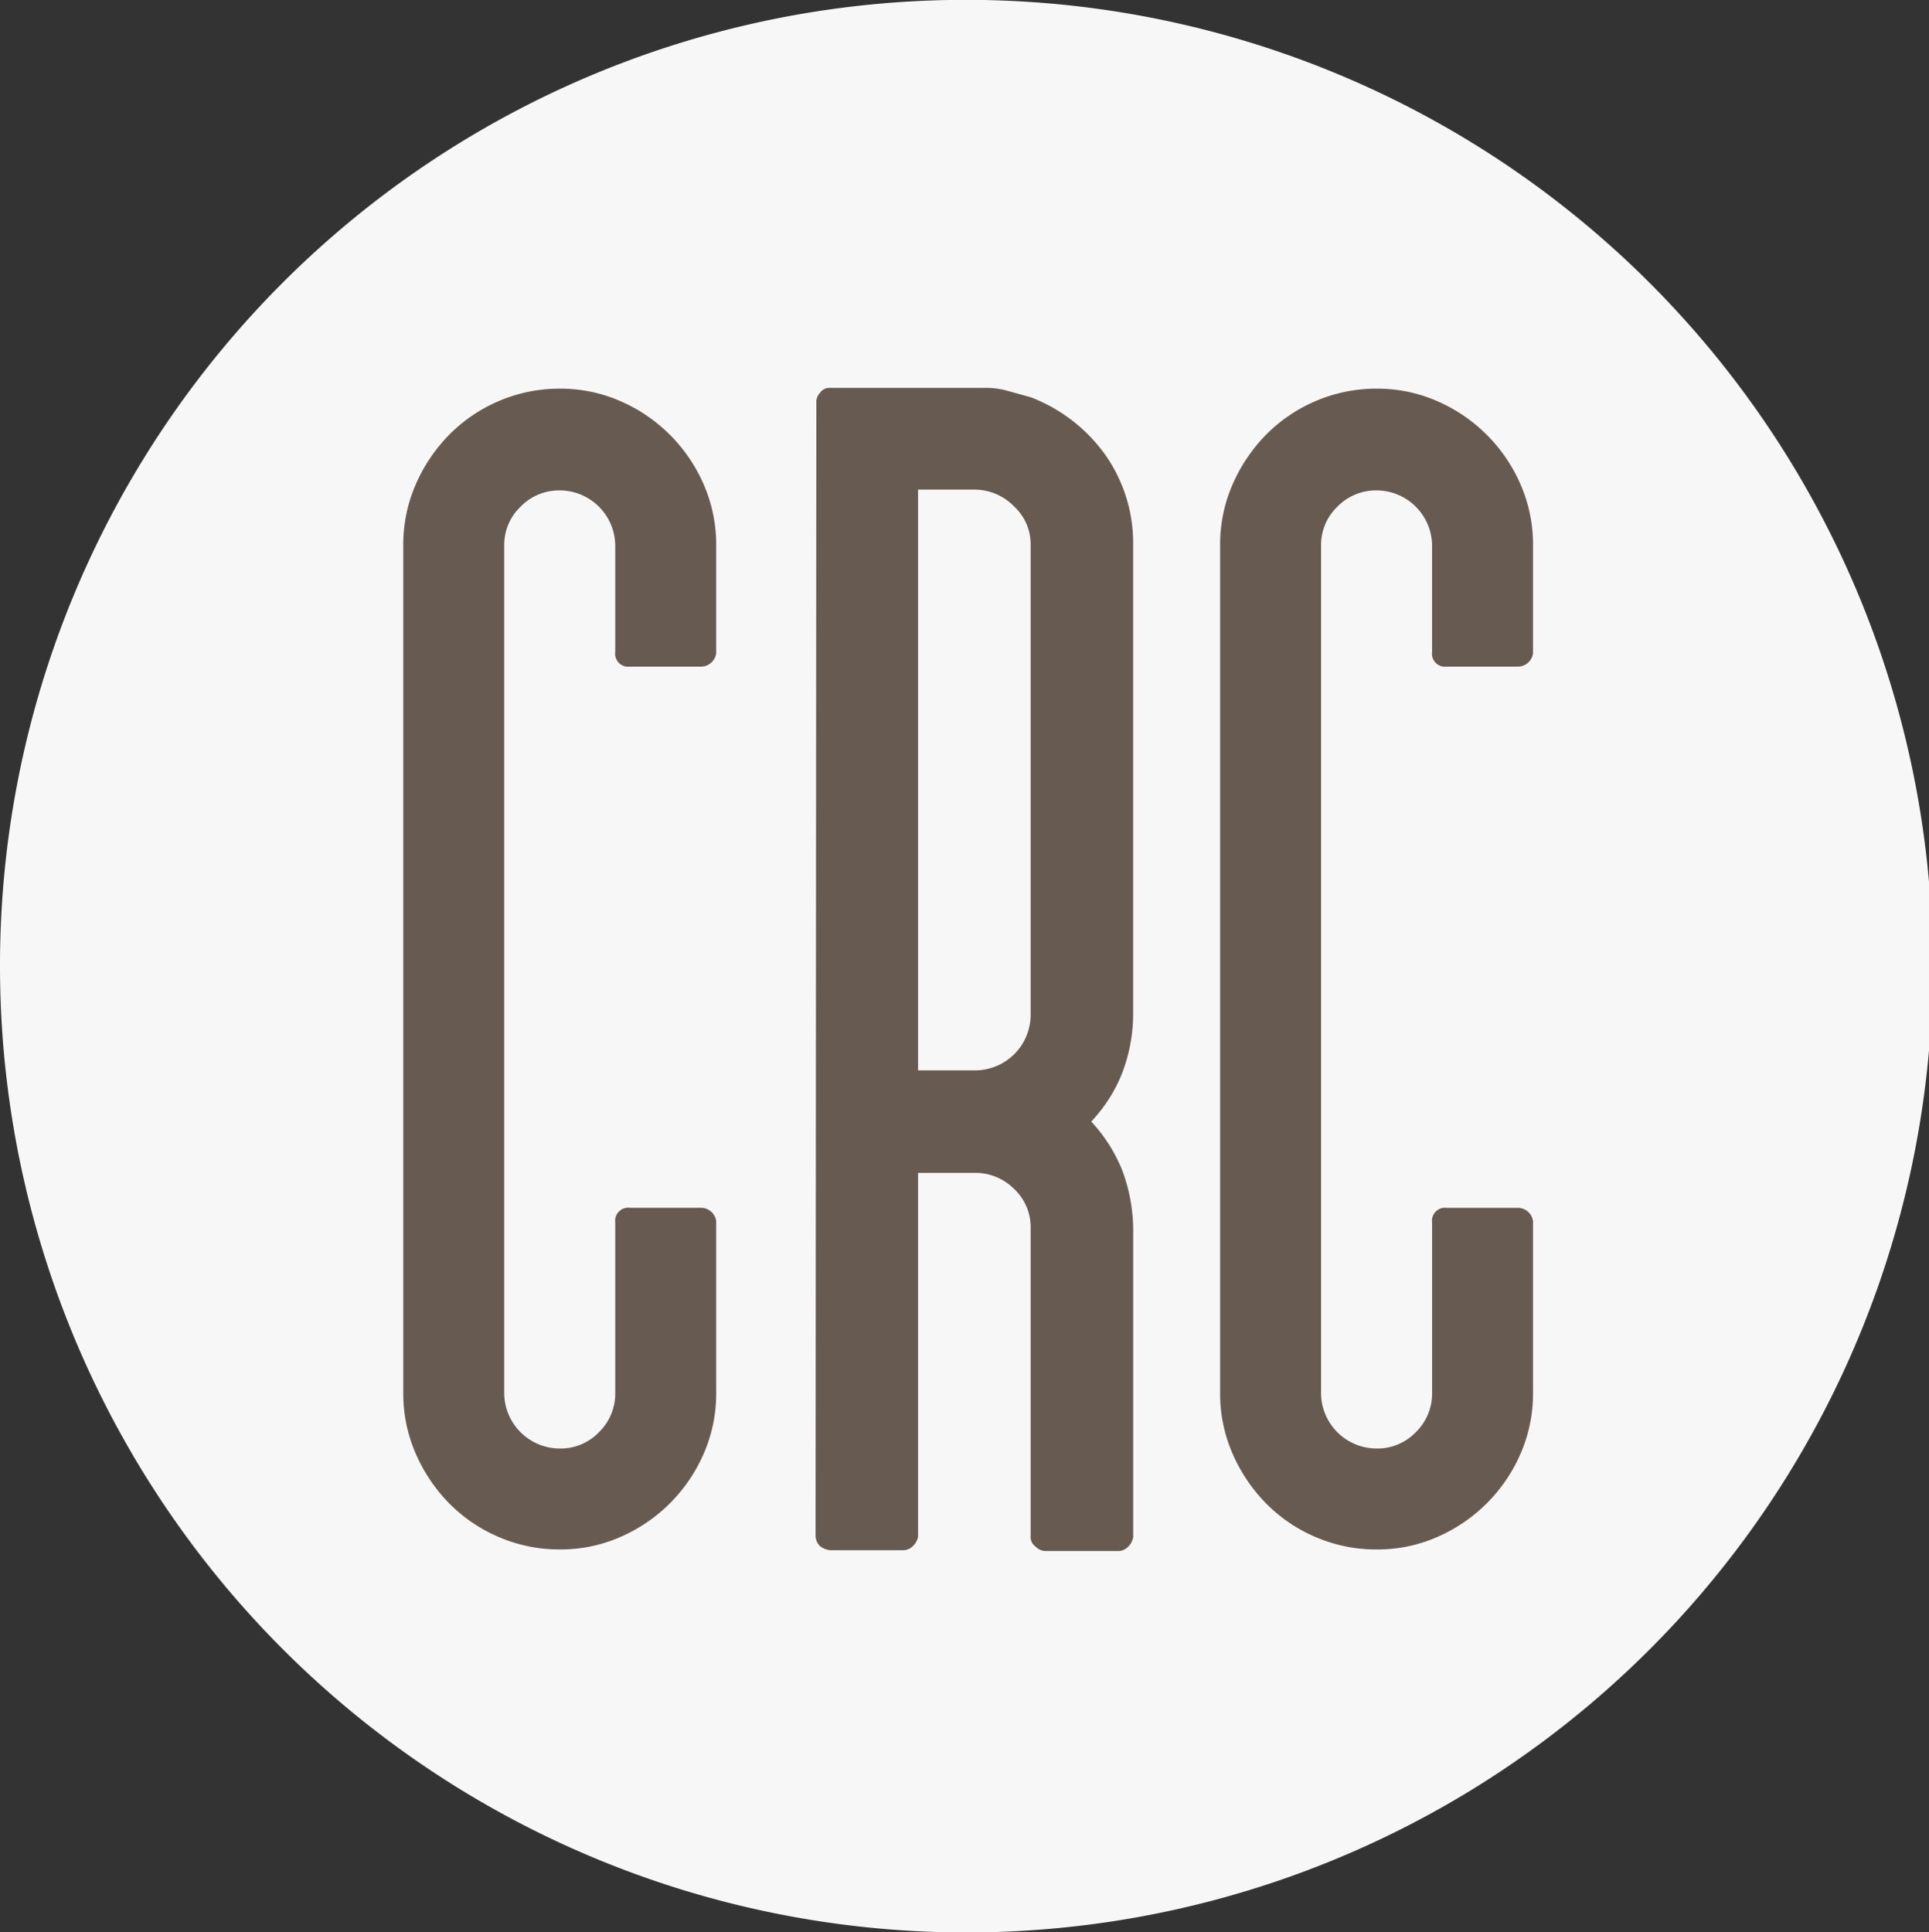
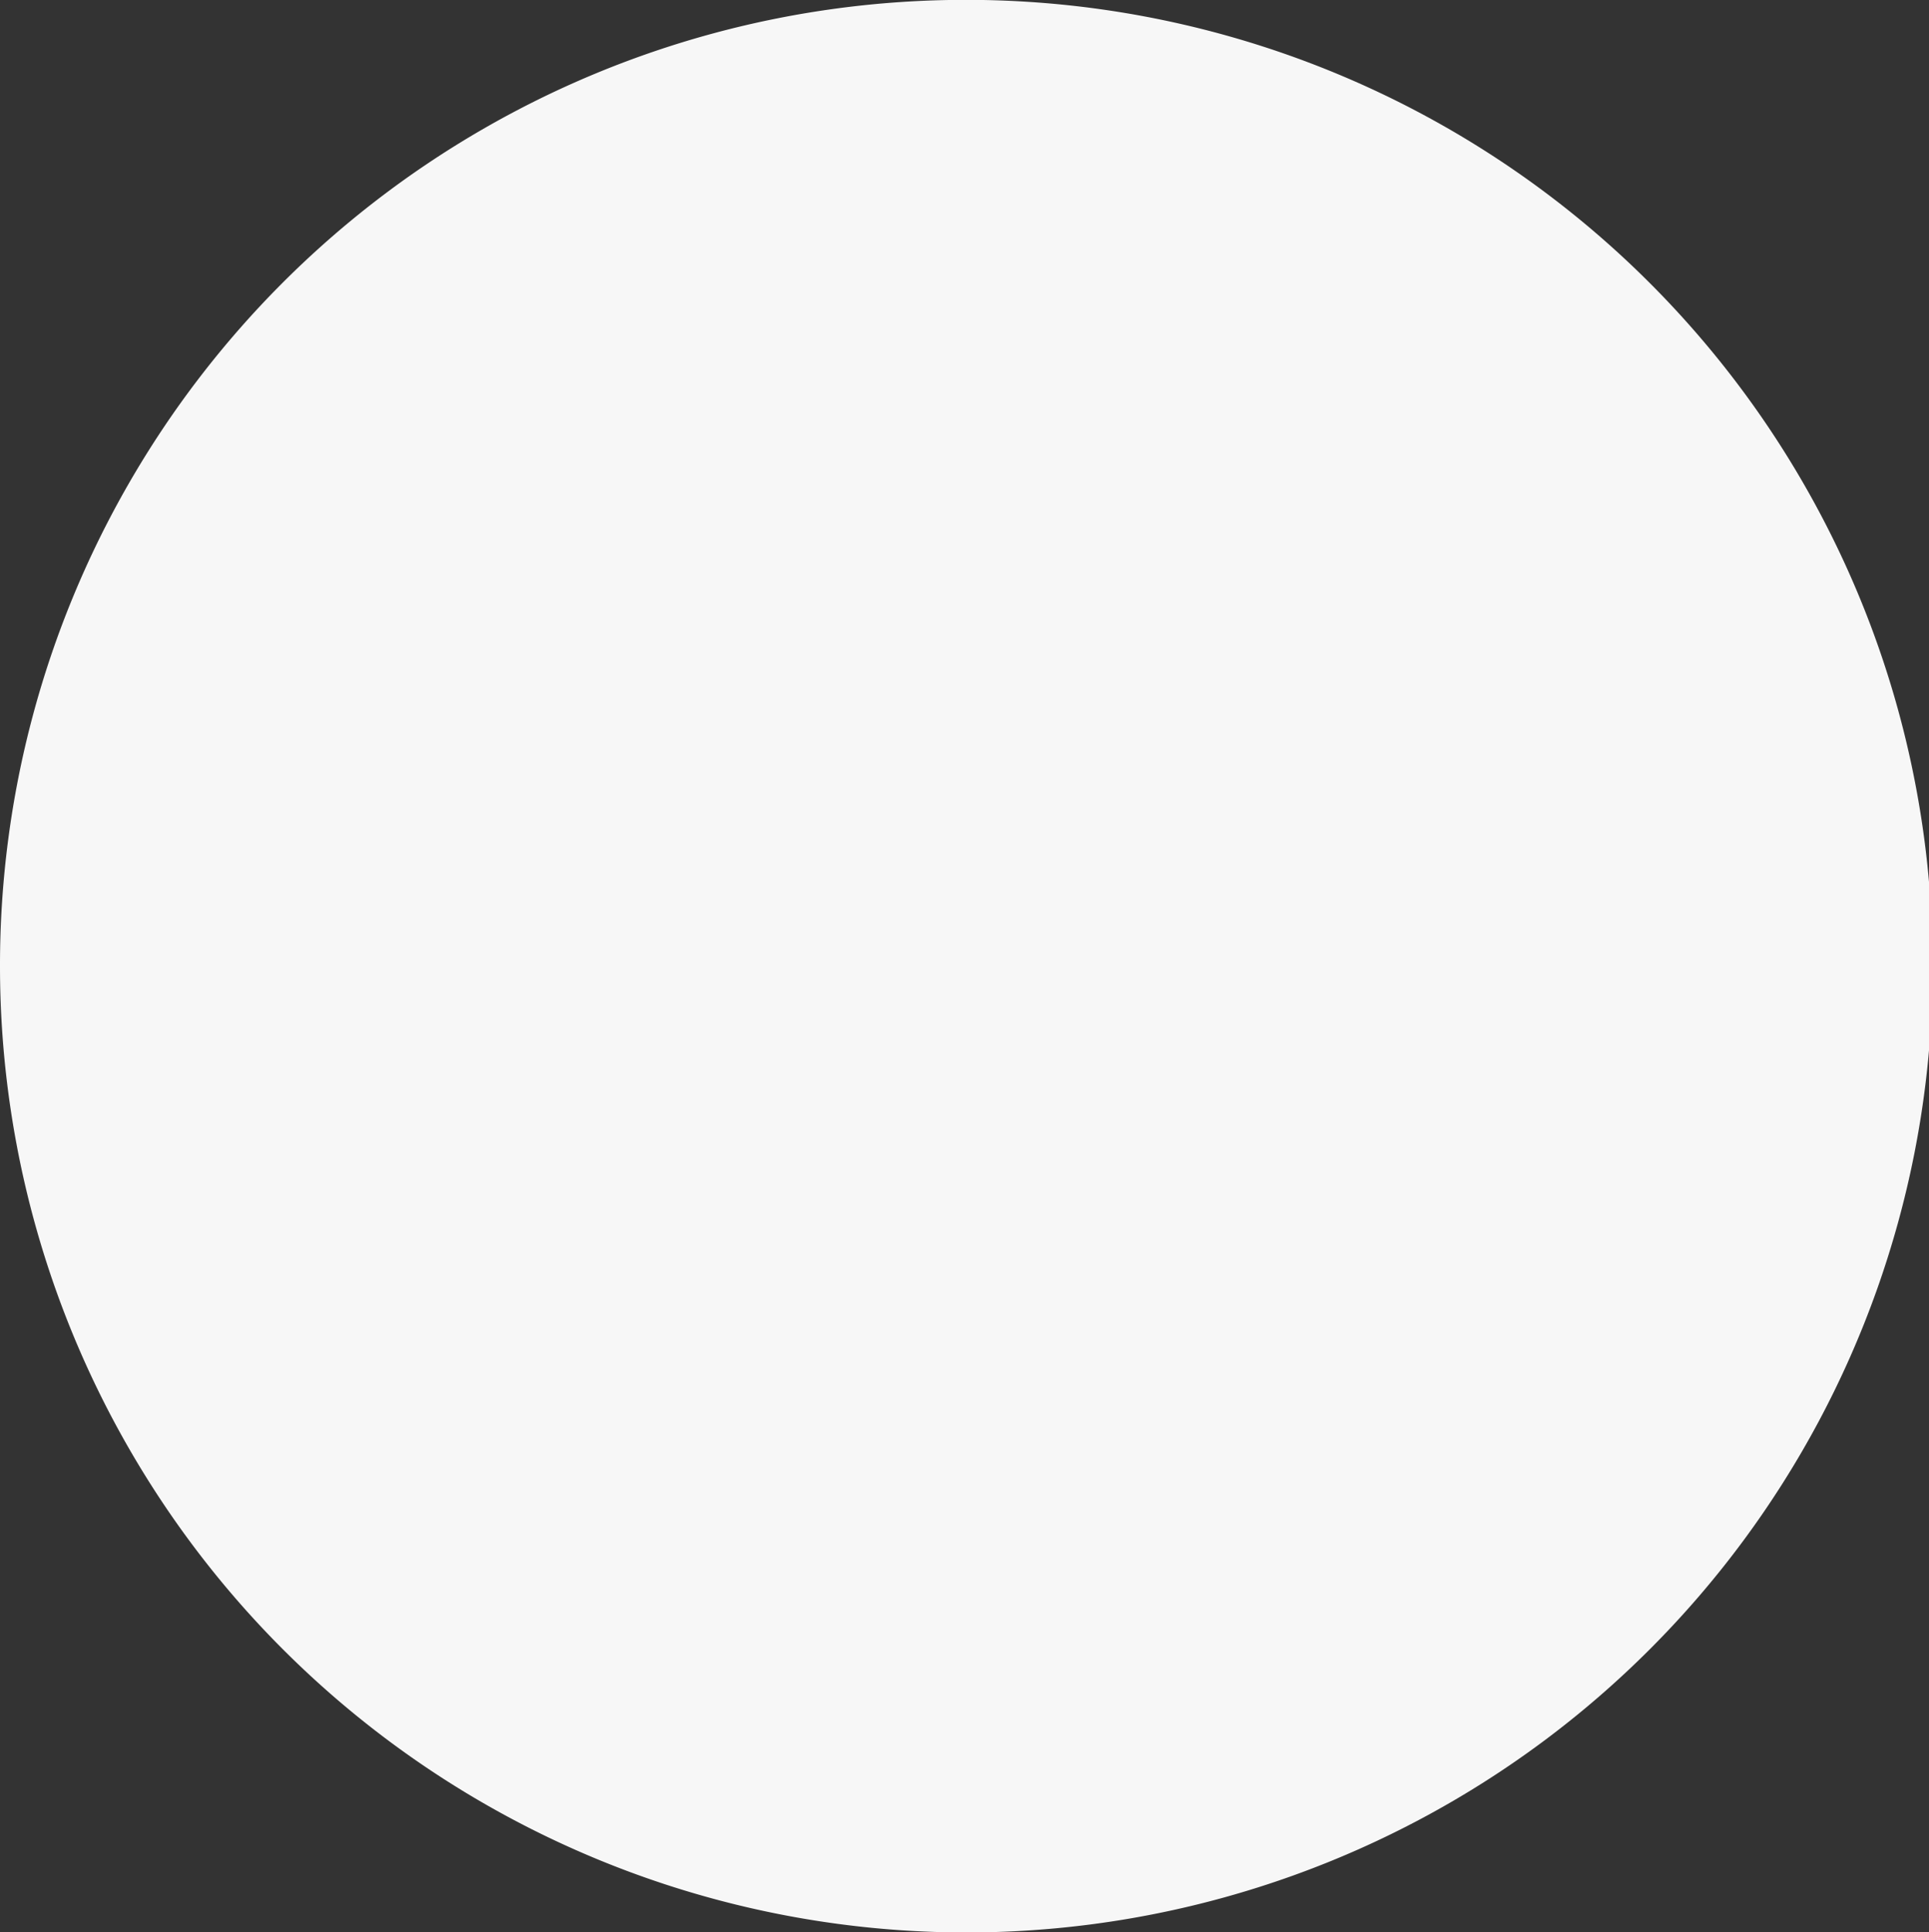
<svg xmlns="http://www.w3.org/2000/svg" id="emblem" width="175" height="175.312" viewBox="0 0 175 175.312">
  <rect x="0" y="0" width="175" height="175.312" fill="#333333" stroke="none" />
  <defs>
    <style> .cls-1 { fill: #f7f7f7; } .cls-1, .cls-2 { fill-rule: evenodd; } .cls-2 { fill: #675b51; } </style>
  </defs>
  <path id="Эллипс_1" data-name="Эллипс 1" class="cls-1" d="M90.5,2.707A87.667,87.667,0,1,1,3,90.374,87.585,87.585,0,0,1,90.5,2.707Z" transform="translate(-3 -2.719)" />
-   <path id="CRC" class="cls-2" d="M134.258,112.3h6.41a1.368,1.368,0,0,1,.951.352,1.4,1.4,0,0,1,.458.845v15.568a13.646,13.646,0,0,1-1.127,5.53,14.555,14.555,0,0,1-7.573,7.572,13.442,13.442,0,0,1-5.459,1.127,13.858,13.858,0,0,1-5.565-1.127,14.048,14.048,0,0,1-4.508-3.064,14.89,14.89,0,0,1-3.029-4.508,13.612,13.612,0,0,1-1.127-5.53V52.21a13.612,13.612,0,0,1,1.127-5.53,14.908,14.908,0,0,1,3.029-4.508,14.074,14.074,0,0,1,4.508-3.064,13.88,13.88,0,0,1,5.565-1.127,13.463,13.463,0,0,1,5.459,1.127,14.556,14.556,0,0,1,7.573,7.572,13.645,13.645,0,0,1,1.127,5.53V62a1.389,1.389,0,0,1-.458.845,1.361,1.361,0,0,1-.951.352h-6.41a1.183,1.183,0,0,1-1.339-1.338V52.21a5.051,5.051,0,0,0-5-5,4.893,4.893,0,0,0-3.593,1.479,4.811,4.811,0,0,0-1.479,3.522v76.852a5.051,5.051,0,0,0,5.072,5.072,4.808,4.808,0,0,0,3.522-1.48,4.89,4.89,0,0,0,1.479-3.592V113.635A1.183,1.183,0,0,1,134.258,112.3ZM104.39,143.432H97.839a1.278,1.278,0,0,1-.916-0.423,1.018,1.018,0,0,1-.423-0.915V114.2a4.748,4.748,0,0,0-1.479-3.593,4.977,4.977,0,0,0-3.663-1.479H86.287v33.037a1.6,1.6,0,0,1-.493.845,1.237,1.237,0,0,1-.916.353H78.327a1.872,1.872,0,0,1-.916-0.353,1.348,1.348,0,0,1-.423-0.986l0.07-102.774a1.238,1.238,0,0,1,.352-0.916,1.019,1.019,0,0,1,.916-0.423H92.275a7.071,7.071,0,0,1,2.184.282L96.5,38.756a14.848,14.848,0,0,1,6.762,5.213A13.932,13.932,0,0,1,105.8,52.21V94.687a15.016,15.016,0,0,1-.986,5.354,13.161,13.161,0,0,1-1.2,2.36A15.056,15.056,0,0,1,102,104.478a14.259,14.259,0,0,1,2.818,4.438,15.62,15.62,0,0,1,.986,5.283v27.965a1.613,1.613,0,0,1-.493.916A1.238,1.238,0,0,1,104.39,143.432ZM96.5,52.21a4.664,4.664,0,0,0-1.479-3.522,5.012,5.012,0,0,0-3.663-1.55H86.287v52.69h5.072A5.053,5.053,0,0,0,96.5,94.687V52.21ZM63.781,139.1a14.6,14.6,0,0,1-4.508,3.064,13.442,13.442,0,0,1-5.459,1.127,13.856,13.856,0,0,1-5.565-1.127,14.049,14.049,0,0,1-4.508-3.064,14.9,14.9,0,0,1-3.029-4.508,13.617,13.617,0,0,1-1.127-5.53V52.21a13.617,13.617,0,0,1,1.127-5.53,14.919,14.919,0,0,1,3.029-4.508,14.075,14.075,0,0,1,4.508-3.064,13.878,13.878,0,0,1,5.565-1.127,13.464,13.464,0,0,1,5.459,1.127,14.55,14.55,0,0,1,7.572,7.572,13.634,13.634,0,0,1,1.127,5.53V62a1.382,1.382,0,0,1-.458.845,1.359,1.359,0,0,1-.951.352h-6.41a1.183,1.183,0,0,1-1.338-1.338V52.21a5.051,5.051,0,0,0-5-5,4.891,4.891,0,0,0-3.593,1.479,4.81,4.81,0,0,0-1.479,3.522v76.852a5.052,5.052,0,0,0,5.072,5.072,4.808,4.808,0,0,0,3.522-1.48,4.89,4.89,0,0,0,1.479-3.592V113.635a1.183,1.183,0,0,1,1.338-1.338h6.41a1.367,1.367,0,0,1,.951.352,1.389,1.389,0,0,1,.458.845v15.568a13.634,13.634,0,0,1-1.127,5.53A14.609,14.609,0,0,1,63.781,139.1Z" transform="translate(-3 -2.719)" />
</svg>